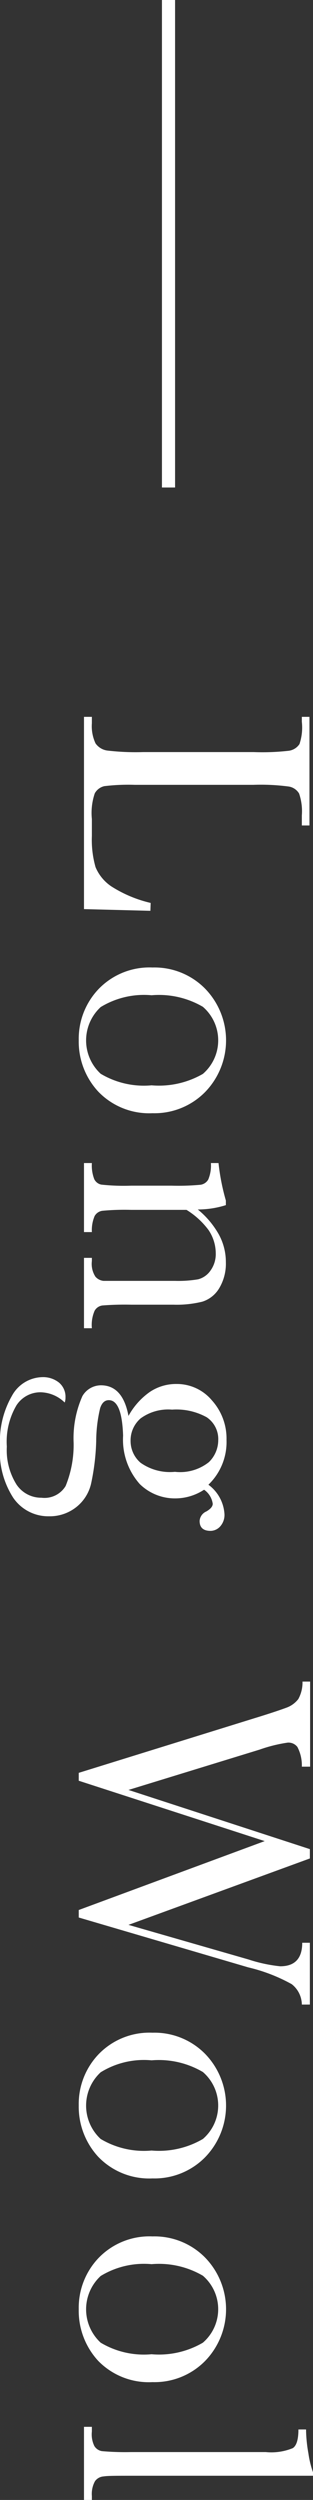
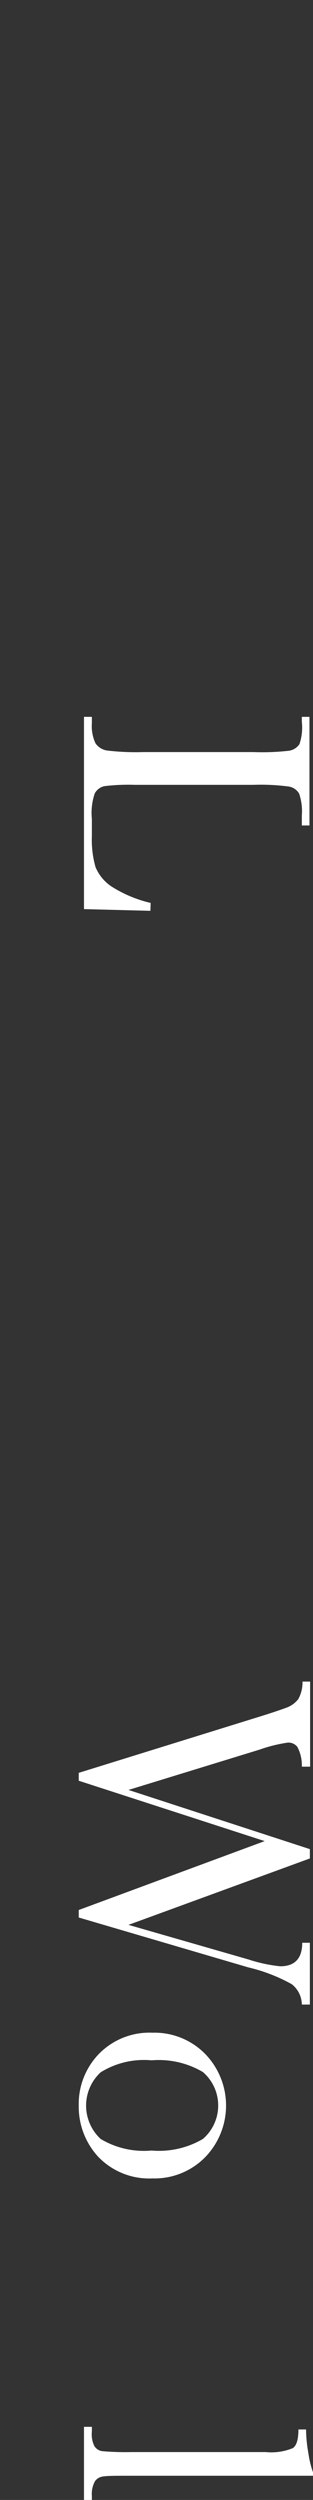
<svg xmlns="http://www.w3.org/2000/svg" viewBox="0 0 23.85 190.1">
  <rect x="0" y="0" width="23.85" height="190.1" fill="#333333" stroke="none" />
  <defs>
    <style>.cls-1{fill:#fff;}.cls-2{fill:none;stroke:#fff;stroke-miterlimit:10;}</style>
  </defs>
  <g id="レイヤー_2" data-name="レイヤー 2">
    <g id="design">
      <path class="cls-1" d="M11.46,69.26,6.4,69.13V54.51H7V55a3.08,3.08,0,0,0,.28,1.53,1.32,1.32,0,0,0,.87.54,18.49,18.49,0,0,0,2.75.12h8.44A17.73,17.73,0,0,0,22,57.09a1.16,1.16,0,0,0,.82-.51A3.94,3.94,0,0,0,23,54.89v-.38h.58v8.26H23V62a4.14,4.14,0,0,0-.21-1.66,1.12,1.12,0,0,0-.78-.53,16.22,16.22,0,0,0-2.72-.13h-9a15.23,15.23,0,0,0-2.34.1,1.11,1.11,0,0,0-.73.55A4.65,4.65,0,0,0,7,62.28v1.3a7.57,7.57,0,0,0,.28,2.36A3.3,3.3,0,0,0,8.48,67.4a9.6,9.6,0,0,0,3,1.26Z" />
-       <path class="cls-1" d="M11.62,73.57a5.41,5.41,0,0,1,4,1.6,5.64,5.64,0,0,1,0,7.88,5.41,5.41,0,0,1-4,1.6A5.38,5.38,0,0,1,7.48,83,5.59,5.59,0,0,1,6,79.1a5.48,5.48,0,0,1,1.53-3.91A5.38,5.38,0,0,1,11.62,73.57Zm-.07,2.11a6.34,6.34,0,0,0-3.88.9,3.45,3.45,0,0,0,0,5.07,6.43,6.43,0,0,0,3.88.88,6.7,6.7,0,0,0,3.91-.87,3.37,3.37,0,0,0,0-5.1A6.63,6.63,0,0,0,11.55,75.68Z" />
-       <path class="cls-1" d="M17.21,91.29v.35a7.11,7.11,0,0,1-2.14.33,6.64,6.64,0,0,1,1.61,1.91,4.37,4.37,0,0,1,.53,2.1,3.63,3.63,0,0,1-.52,2,2.3,2.3,0,0,1-1.27,1,8.13,8.13,0,0,1-2.2.23H10a22,22,0,0,0-2.2.06.8.8,0,0,0-.59.4A2.7,2.7,0,0,0,7,101H6.4V95.65H7v.24a1.79,1.79,0,0,0,.27,1.19.94.94,0,0,0,.62.32c.24,0,.94,0,2.1,0h3.35a9,9,0,0,0,1.76-.12,1.65,1.65,0,0,0,.93-.65,2.14,2.14,0,0,0,.41-1.34,3.17,3.17,0,0,0-.56-1.77A6,6,0,0,0,14.21,92H10a18.06,18.06,0,0,0-2.2.07.8.8,0,0,0-.59.4A2.75,2.75,0,0,0,7,93.69H6.4V88.44H7a2.9,2.9,0,0,0,.18,1.22.76.76,0,0,0,.54.42,15.84,15.84,0,0,0,2.27.08h3.09a18.27,18.27,0,0,0,2.21-.07.81.81,0,0,0,.58-.4,2.75,2.75,0,0,0,.2-1.25h.58A16.77,16.77,0,0,0,17.21,91.29Z" />
-       <path class="cls-1" d="M15.88,112.9a3,3,0,0,1,1.22,2.18,1.31,1.31,0,0,1-.33,1,1,1,0,0,1-.72.33c-.56,0-.84-.25-.84-.76a.85.85,0,0,1,.52-.72c.32-.19.48-.38.48-.58a1.56,1.56,0,0,0-.66-1.07,4,4,0,0,1-2.21.66,3.82,3.82,0,0,1-2.69-1.09,5.09,5.09,0,0,1-1.27-3.68c-.06-1.8-.42-2.7-1.09-2.7-.31,0-.53.21-.66.61a11,11,0,0,0-.3,2.52,17.55,17.55,0,0,1-.39,3.22,3.18,3.18,0,0,1-1.15,1.8,3.25,3.25,0,0,1-2.06.68A3.23,3.23,0,0,1,1,113.88a6.48,6.48,0,0,1-1-3.95,6.93,6.93,0,0,1,.91-3.79,2.7,2.7,0,0,1,2.31-1.42,1.94,1.94,0,0,1,1.27.41,1.41,1.41,0,0,1,.5,1.15,1.06,1.06,0,0,1-.06.37,2.71,2.71,0,0,0-1.83-.78,2.17,2.17,0,0,0-1.85,1A5.46,5.46,0,0,0,.52,110a4.92,4.92,0,0,0,.74,2.89,2.26,2.26,0,0,0,1.9,1A1.88,1.88,0,0,0,5,113a8.28,8.28,0,0,0,.61-3.3,7.87,7.87,0,0,1,.67-3.54,1.64,1.64,0,0,1,1.41-.82c1.11,0,1.81.78,2.1,2.33a5.39,5.39,0,0,1,1.62-1.82,3.58,3.58,0,0,1,2.05-.61,3.48,3.48,0,0,1,2.69,1.25,4.33,4.33,0,0,1,1.11,3A4.5,4.5,0,0,1,15.88,112.9Zm-2.77-5.71a3.56,3.56,0,0,0-2.4.67,2.21,2.21,0,0,0-.76,1.71,2.18,2.18,0,0,0,.76,1.66,3.88,3.88,0,0,0,2.62.69,3.52,3.52,0,0,0,2.59-.74,2.34,2.34,0,0,0,.71-1.66,2,2,0,0,0-.88-1.75A4.78,4.78,0,0,0,13.11,107.19Z" />
      <path class="cls-1" d="M6,145.81v-.57L20.17,140,6,135.41v-.6l13.41-4.16c1.21-.37,2-.64,2.43-.8a2,2,0,0,0,.89-.65,2.6,2.6,0,0,0,.32-1.33h.58v6.47H23a3,3,0,0,0-.34-1.5.86.86,0,0,0-.73-.33,11.2,11.2,0,0,0-2.14.53l-10,3.07,13.82,4.5v.71L9.79,146.37,18.93,149a11.58,11.58,0,0,0,2.42.52c1.12,0,1.68-.6,1.68-1.79h.58v4.7H23a2,2,0,0,0-.77-1.55,12.9,12.9,0,0,0-3.32-1.28Z" />
      <path class="cls-1" d="M11.62,154.57a5.41,5.41,0,0,1,4,1.6,5.64,5.64,0,0,1,0,7.88,5.41,5.41,0,0,1-4,1.6A5.38,5.38,0,0,1,7.48,164,5.61,5.61,0,0,1,6,160.1a5.47,5.47,0,0,1,1.53-3.91A5.38,5.38,0,0,1,11.62,154.57Zm-.07,2.1a6.26,6.26,0,0,0-3.88.91,3.45,3.45,0,0,0,0,5.07,6.43,6.43,0,0,0,3.88.88,6.62,6.62,0,0,0,3.91-.88,3.36,3.36,0,0,0,0-5.09A6.62,6.62,0,0,0,11.55,156.67Z" />
-       <path class="cls-1" d="M11.62,170.06a5.41,5.41,0,0,1,4,1.6,5.64,5.64,0,0,1,0,7.88,5.41,5.41,0,0,1-4,1.6,5.38,5.38,0,0,1-4.14-1.62A5.61,5.61,0,0,1,6,175.59a5.48,5.48,0,0,1,1.53-3.91A5.38,5.38,0,0,1,11.62,170.06Zm-.07,2.11a6.34,6.34,0,0,0-3.88.9,3.45,3.45,0,0,0,0,5.07,6.43,6.43,0,0,0,3.88.88,6.62,6.62,0,0,0,3.91-.88,3.36,3.36,0,0,0,0-5.09A6.63,6.63,0,0,0,11.55,172.17Z" />
      <path class="cls-1" d="M23.85,188.26H10c-1.11,0-1.81,0-2.1.05a.88.88,0,0,0-.66.36A2,2,0,0,0,7,189.8v.3H6.4v-5.56H7v.36A2,2,0,0,0,7.19,186a.83.83,0,0,0,.59.39,20.37,20.37,0,0,0,2.19.07H20.25a4.3,4.3,0,0,0,2.06-.3c.29-.19.43-.67.43-1.42h.58a10.82,10.82,0,0,0,.18,1.82,7.42,7.42,0,0,0,.35,1.44Z" />
-       <line class="cls-2" x1="12.84" x2="12.84" y2="37.07" />
    </g>
  </g>
</svg>